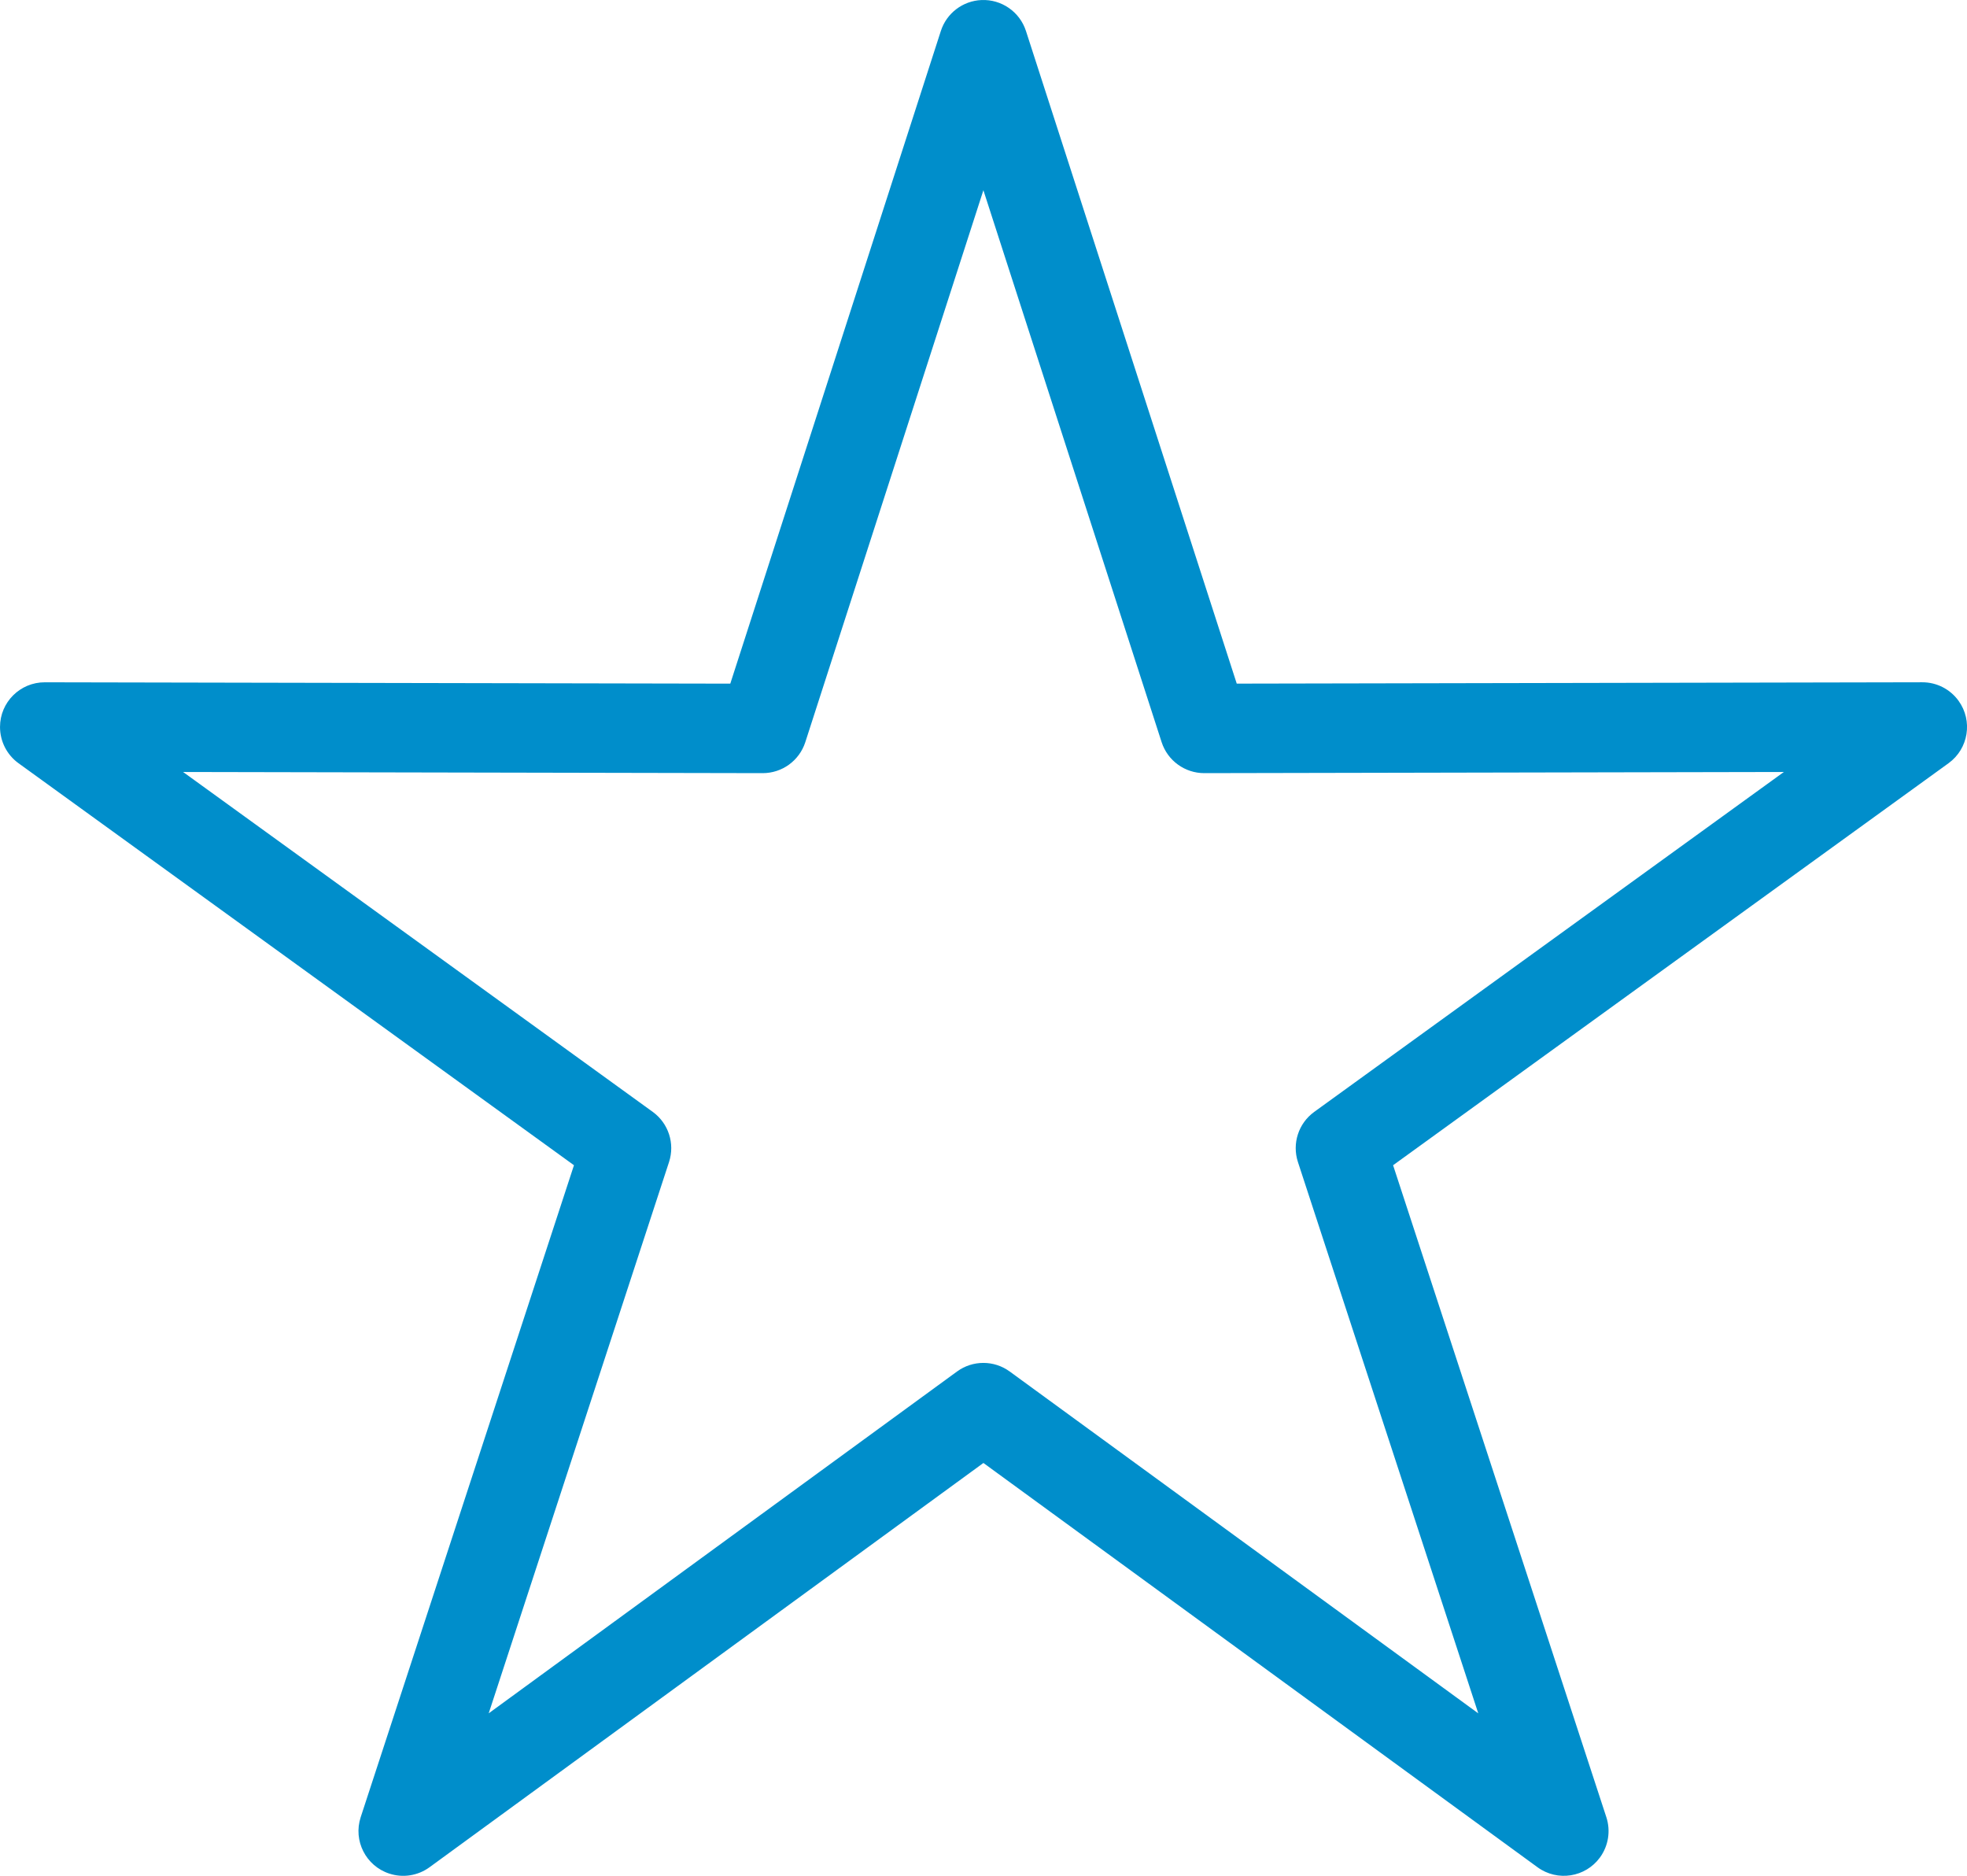
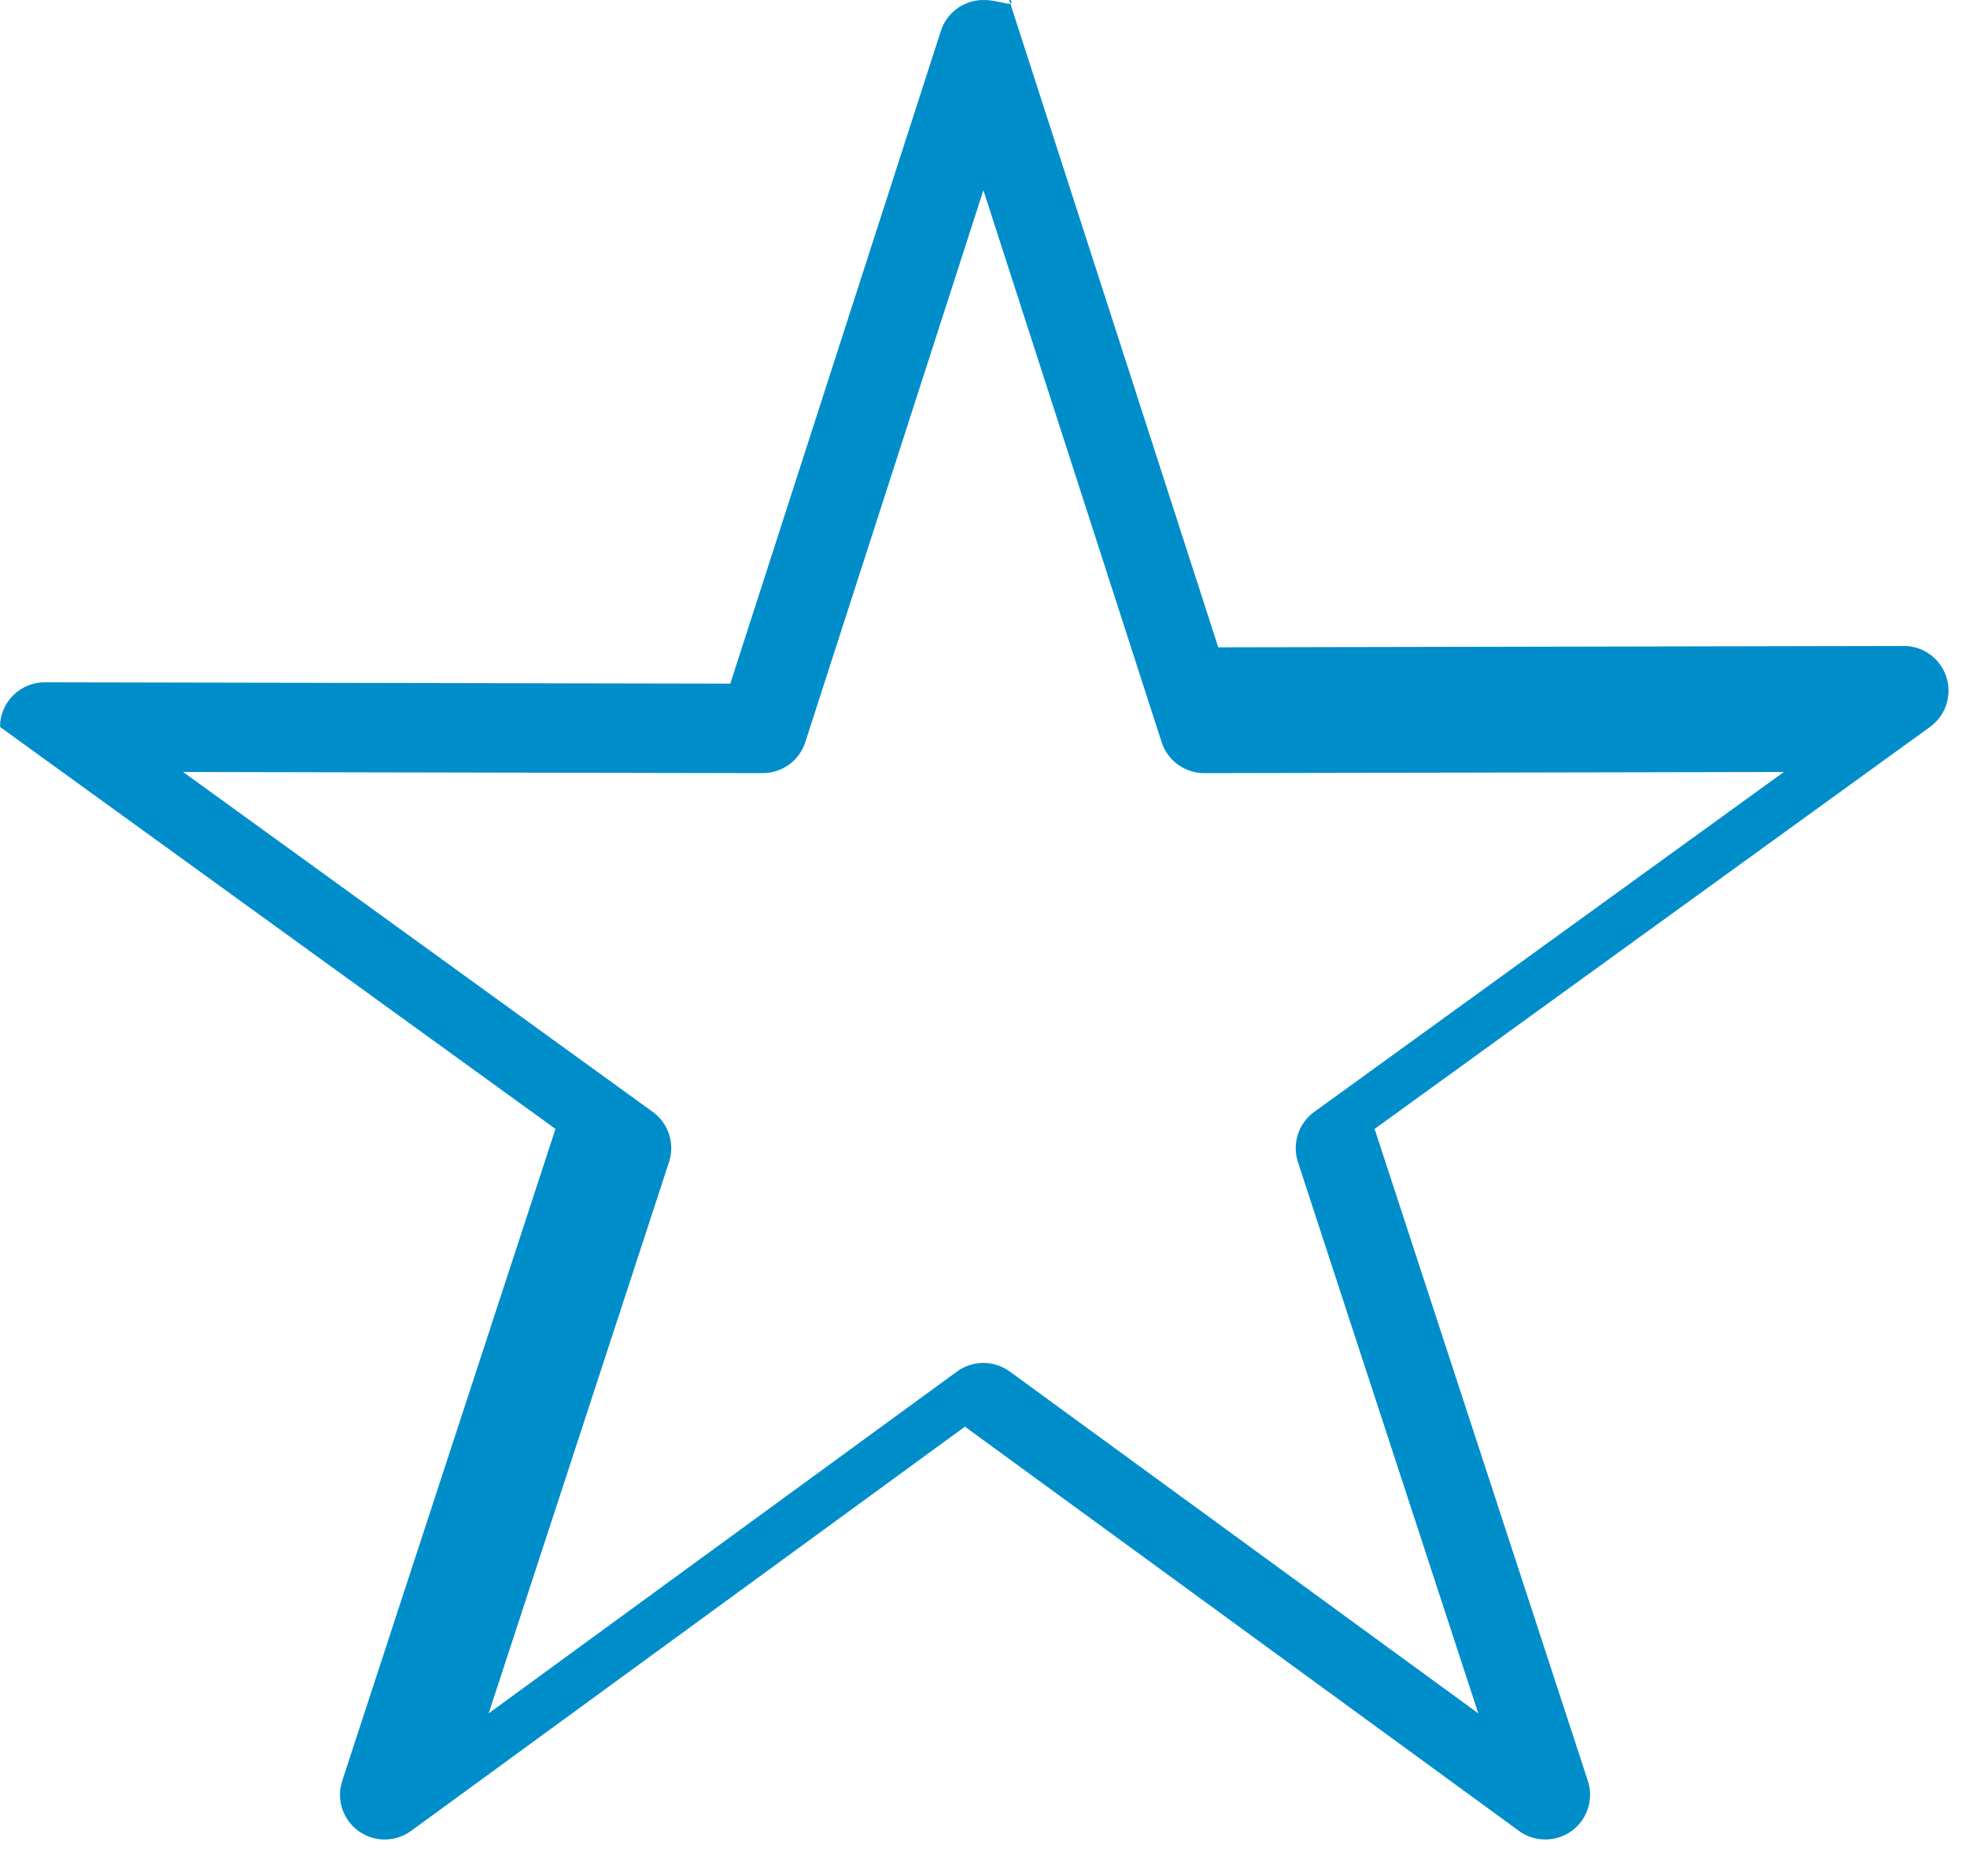
<svg xmlns="http://www.w3.org/2000/svg" version="1.1" id="Ebene_1" x="0px" y="0px" width="95px" height="90.584px" viewBox="250.011 366.776 95 90.584" enable-background="new 250.011 366.776 95 90.584" xml:space="preserve">
  <g transform="translate(0,-952.362)">
-     <path fill="#008ECB" d="M297.415,1319.14c-0.903,0.038-1.687,0.634-1.964,1.494l-10.169,31.517l-33.107-0.065   c-1.193-0.002-2.162,0.962-2.163,2.155c-0.001,0.694,0.331,1.347,0.893,1.753l26.827,19.413l-10.301,31.484   c-0.37,1.134,0.249,2.353,1.382,2.723c0.66,0.217,1.382,0.102,1.943-0.307l26.751-19.522l26.761,19.522   c0.964,0.703,2.315,0.49,3.018-0.474c0.407-0.561,0.522-1.283,0.307-1.942l-10.3-31.484l26.826-19.413   c0.966-0.699,1.183-2.049,0.483-3.016c-0.406-0.562-1.059-0.895-1.753-0.893l-33.107,0.065l-10.181-31.518   C299.262,1319.71,298.383,1319.099,297.415,1319.14L297.415,1319.14z M297.506,1328.324l8.608,26.653   c0.29,0.893,1.122,1.497,2.06,1.496l27.992-0.056l-22.682,16.414c-0.761,0.551-1.079,1.529-0.787,2.422l8.71,26.623l-22.63-16.508   c-0.758-0.554-1.787-0.554-2.545,0l-22.618,16.506l8.709-26.621c0.292-0.893-0.026-1.871-0.786-2.422l-22.683-16.414l27.992,0.056   c0.939,0.001,1.771-0.603,2.059-1.497L297.506,1328.324L297.506,1328.324z" />
+     <path fill="#008ECB" d="M297.415,1319.14c-0.903,0.038-1.687,0.634-1.964,1.494l-10.169,31.517l-33.107-0.065   c-1.193-0.002-2.162,0.962-2.163,2.155l26.827,19.413l-10.301,31.484   c-0.37,1.134,0.249,2.353,1.382,2.723c0.66,0.217,1.382,0.102,1.943-0.307l26.751-19.522l26.761,19.522   c0.964,0.703,2.315,0.49,3.018-0.474c0.407-0.561,0.522-1.283,0.307-1.942l-10.3-31.484l26.826-19.413   c0.966-0.699,1.183-2.049,0.483-3.016c-0.406-0.562-1.059-0.895-1.753-0.893l-33.107,0.065l-10.181-31.518   C299.262,1319.71,298.383,1319.099,297.415,1319.14L297.415,1319.14z M297.506,1328.324l8.608,26.653   c0.29,0.893,1.122,1.497,2.06,1.496l27.992-0.056l-22.682,16.414c-0.761,0.551-1.079,1.529-0.787,2.422l8.71,26.623l-22.63-16.508   c-0.758-0.554-1.787-0.554-2.545,0l-22.618,16.506l8.709-26.621c0.292-0.893-0.026-1.871-0.786-2.422l-22.683-16.414l27.992,0.056   c0.939,0.001,1.771-0.603,2.059-1.497L297.506,1328.324L297.506,1328.324z" />
  </g>
</svg>